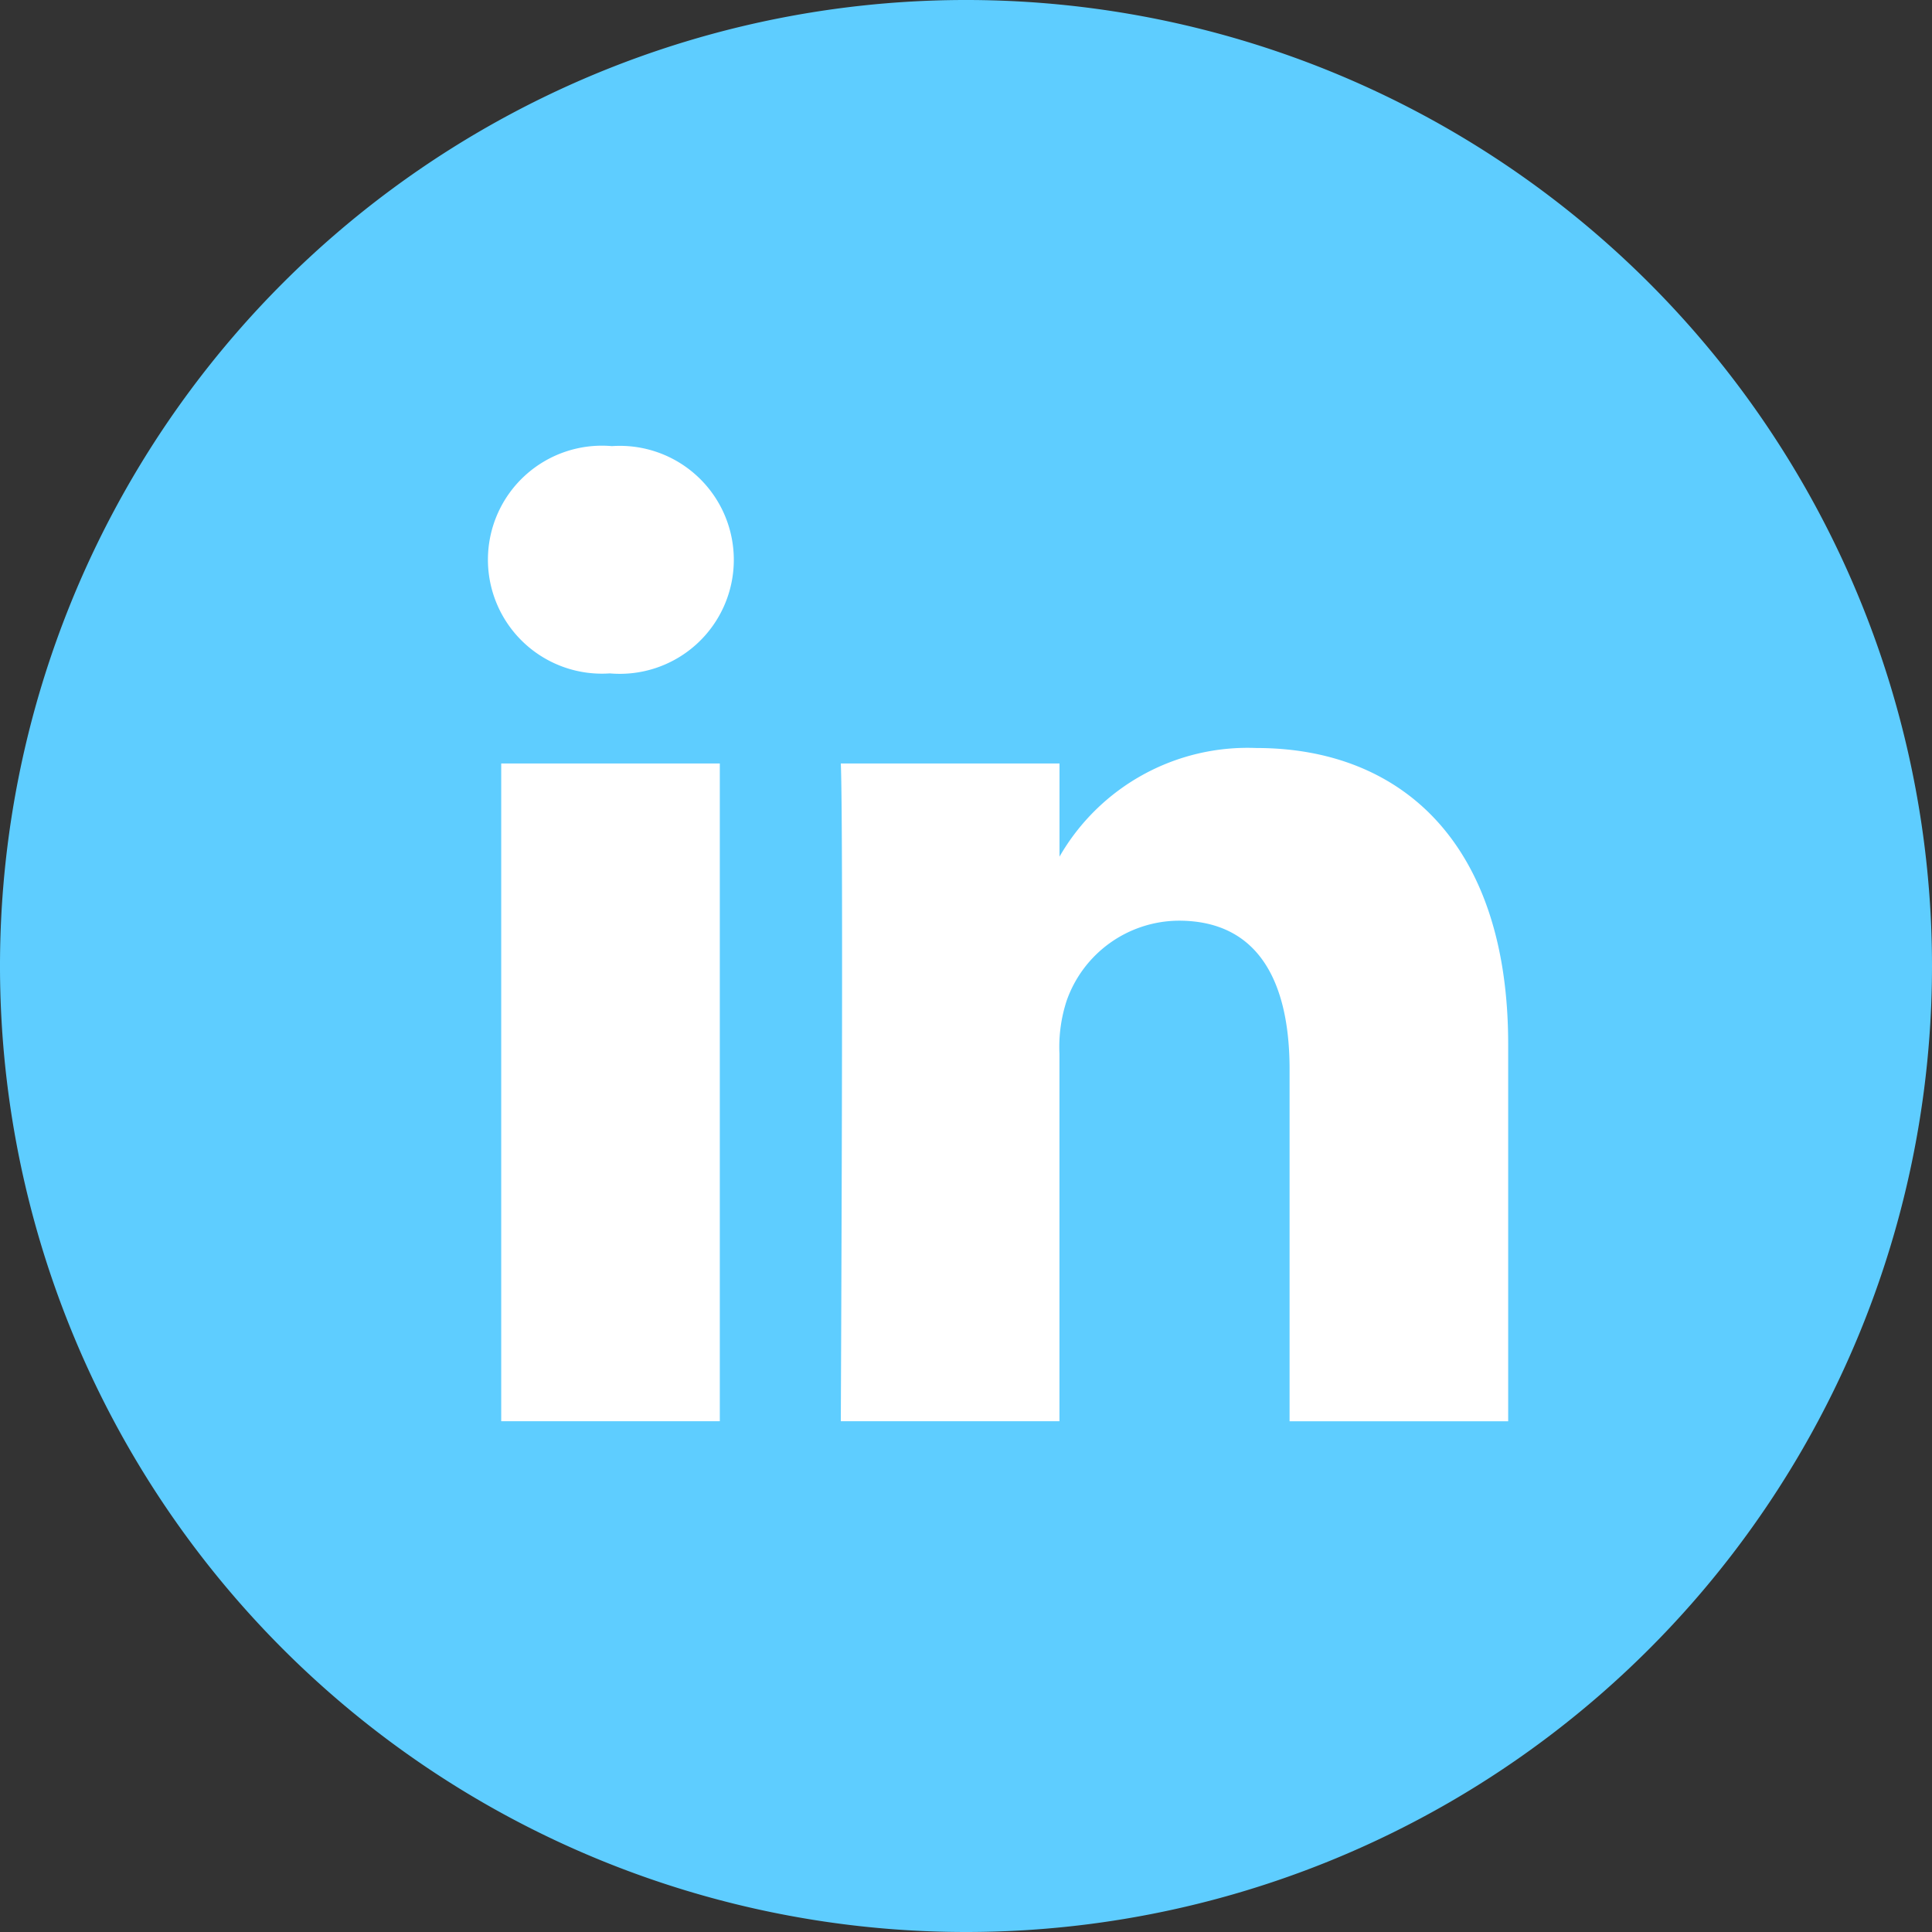
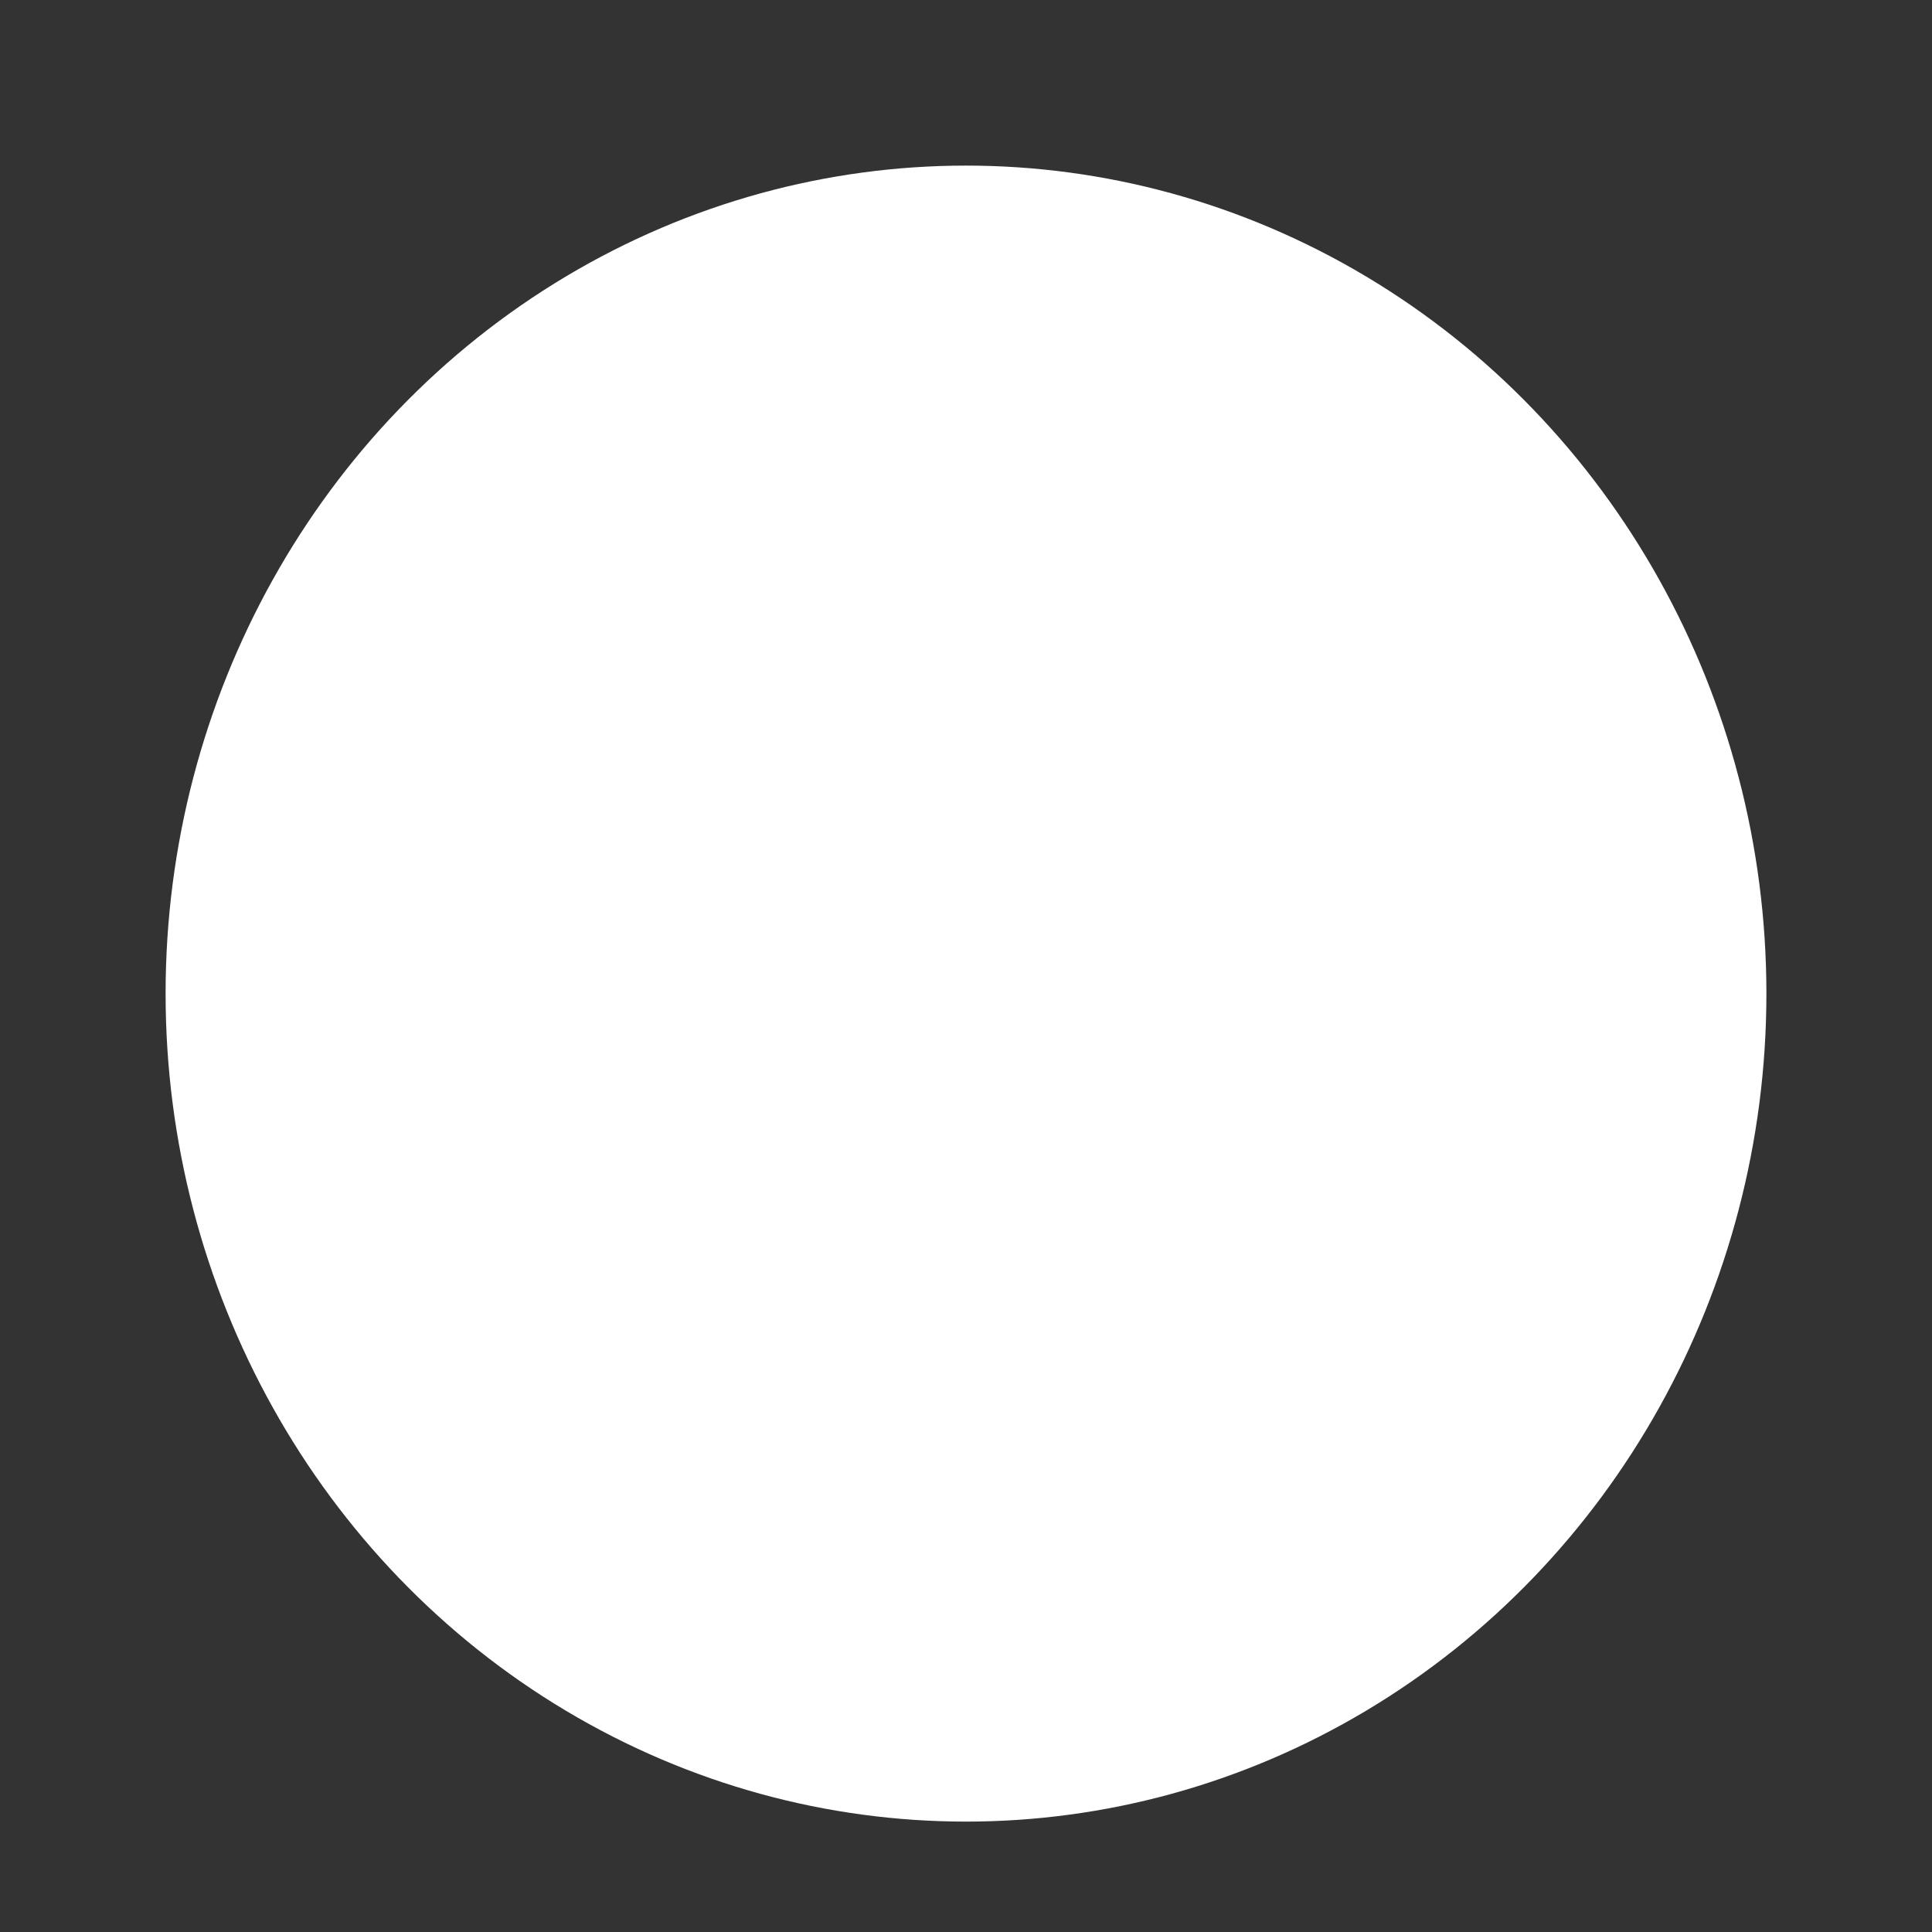
<svg xmlns="http://www.w3.org/2000/svg" width="35" height="35" viewBox="0 0 35 35">
  <rect x="0" y="0" width="35" height="35" fill="#333333" stroke="none" />
  <g id="Grupo_3" data-name="Grupo 3" transform="translate(-1167 -533)">
    <ellipse id="Elipse_2" data-name="Elipse 2" cx="14.5" cy="15" rx="14.5" ry="15" transform="translate(1170 536)" fill="#fff" />
    <g id="Symbols" transform="translate(1167 533)">
      <g id="linkedin" transform="translate(-930 -42)">
        <g id="Grupo_1" data-name="Grupo 1" transform="translate(930 42)">
-           <path id="Shape" d="M27.322,25.747V18.915c0-3.66-1.954-5.364-4.559-5.364a3.931,3.931,0,0,0-3.569,1.968V13.831H15.232c.052,1.118,0,11.916,0,11.916h3.961V19.092a2.7,2.7,0,0,1,.131-.965,2.166,2.166,0,0,1,2.031-1.448c1.434,0,2.007,1.093,2.007,2.694v6.375h3.96ZM11.059,12.2a2.065,2.065,0,1,0,.026-4.118,2.065,2.065,0,1,0-.051,4.118ZM17.5,35A17.5,17.5,0,1,1,35,17.5,17.5,17.5,0,0,1,17.5,35Zm-4.46-9.253V13.831H9.08V25.747Z" fill="#5ecdff" fill-rule="evenodd" />
-         </g>
+           </g>
      </g>
    </g>
  </g>
</svg>